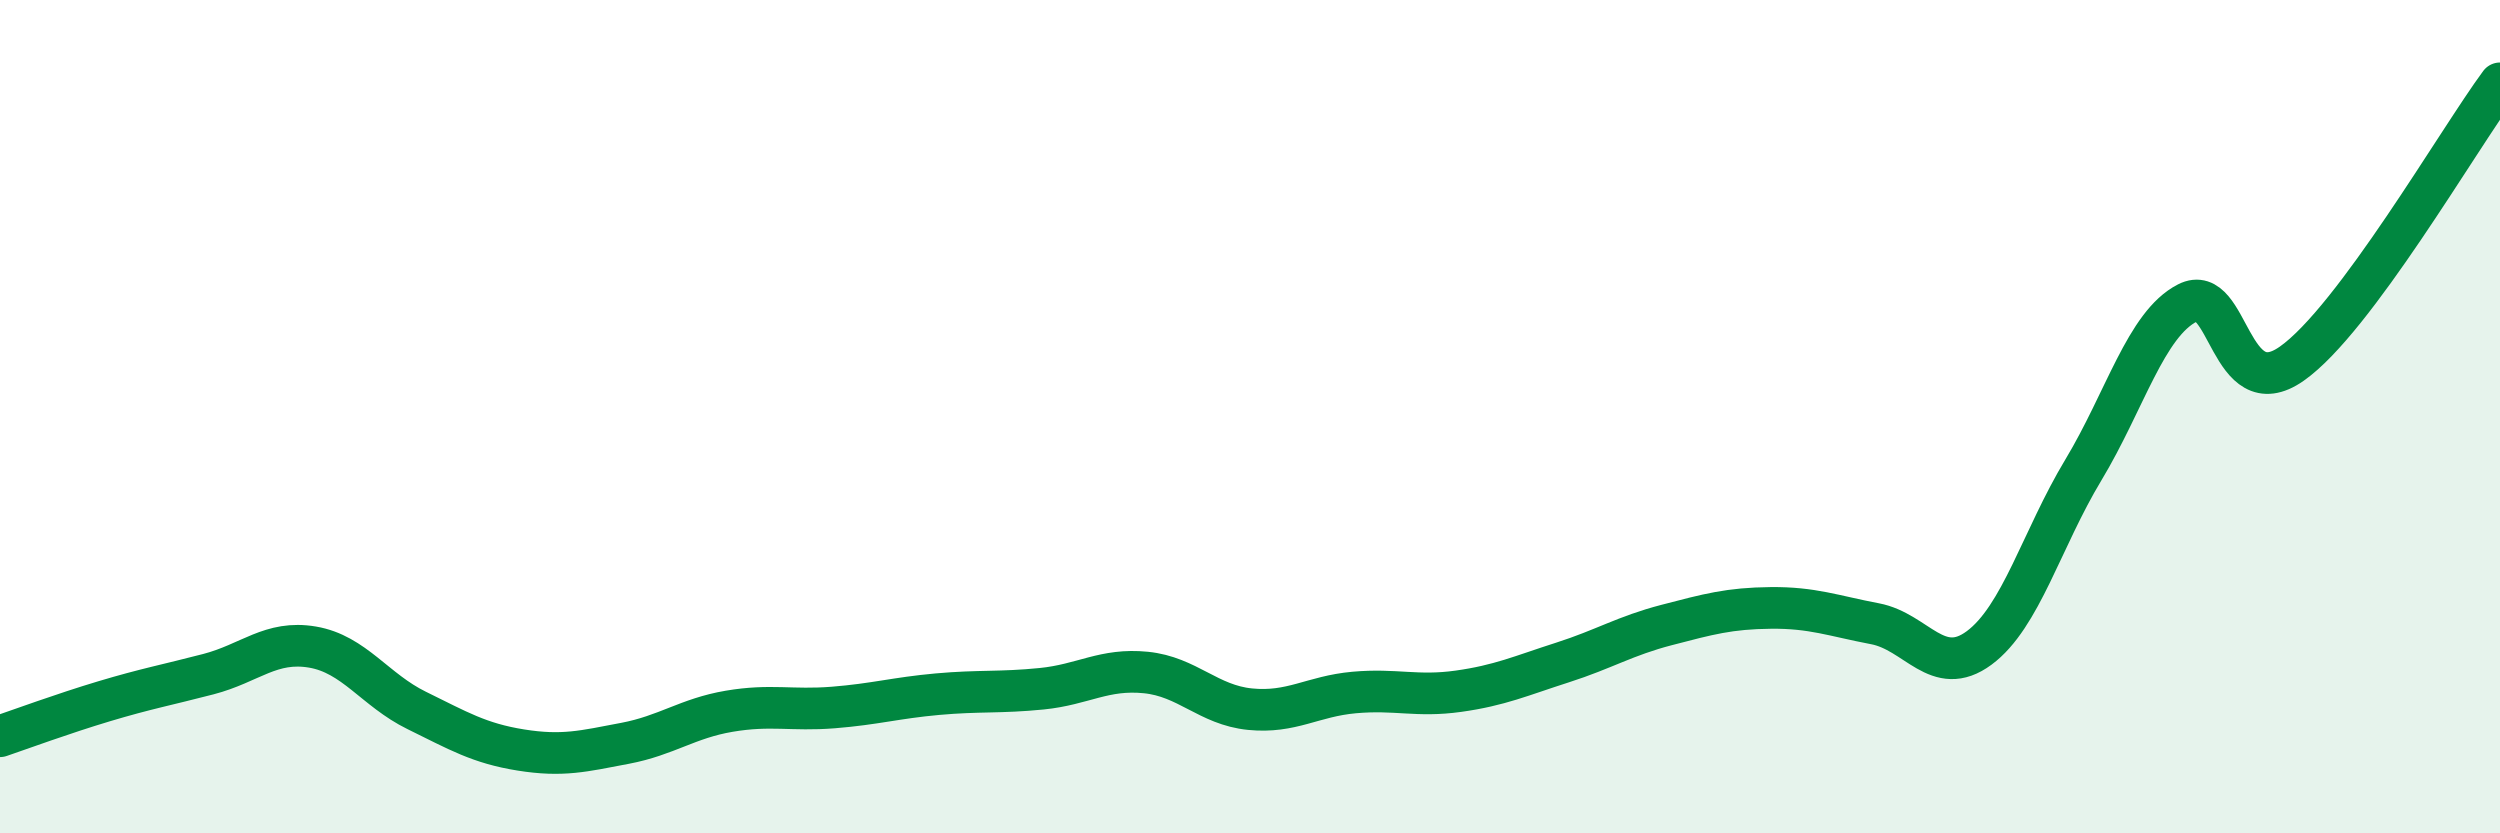
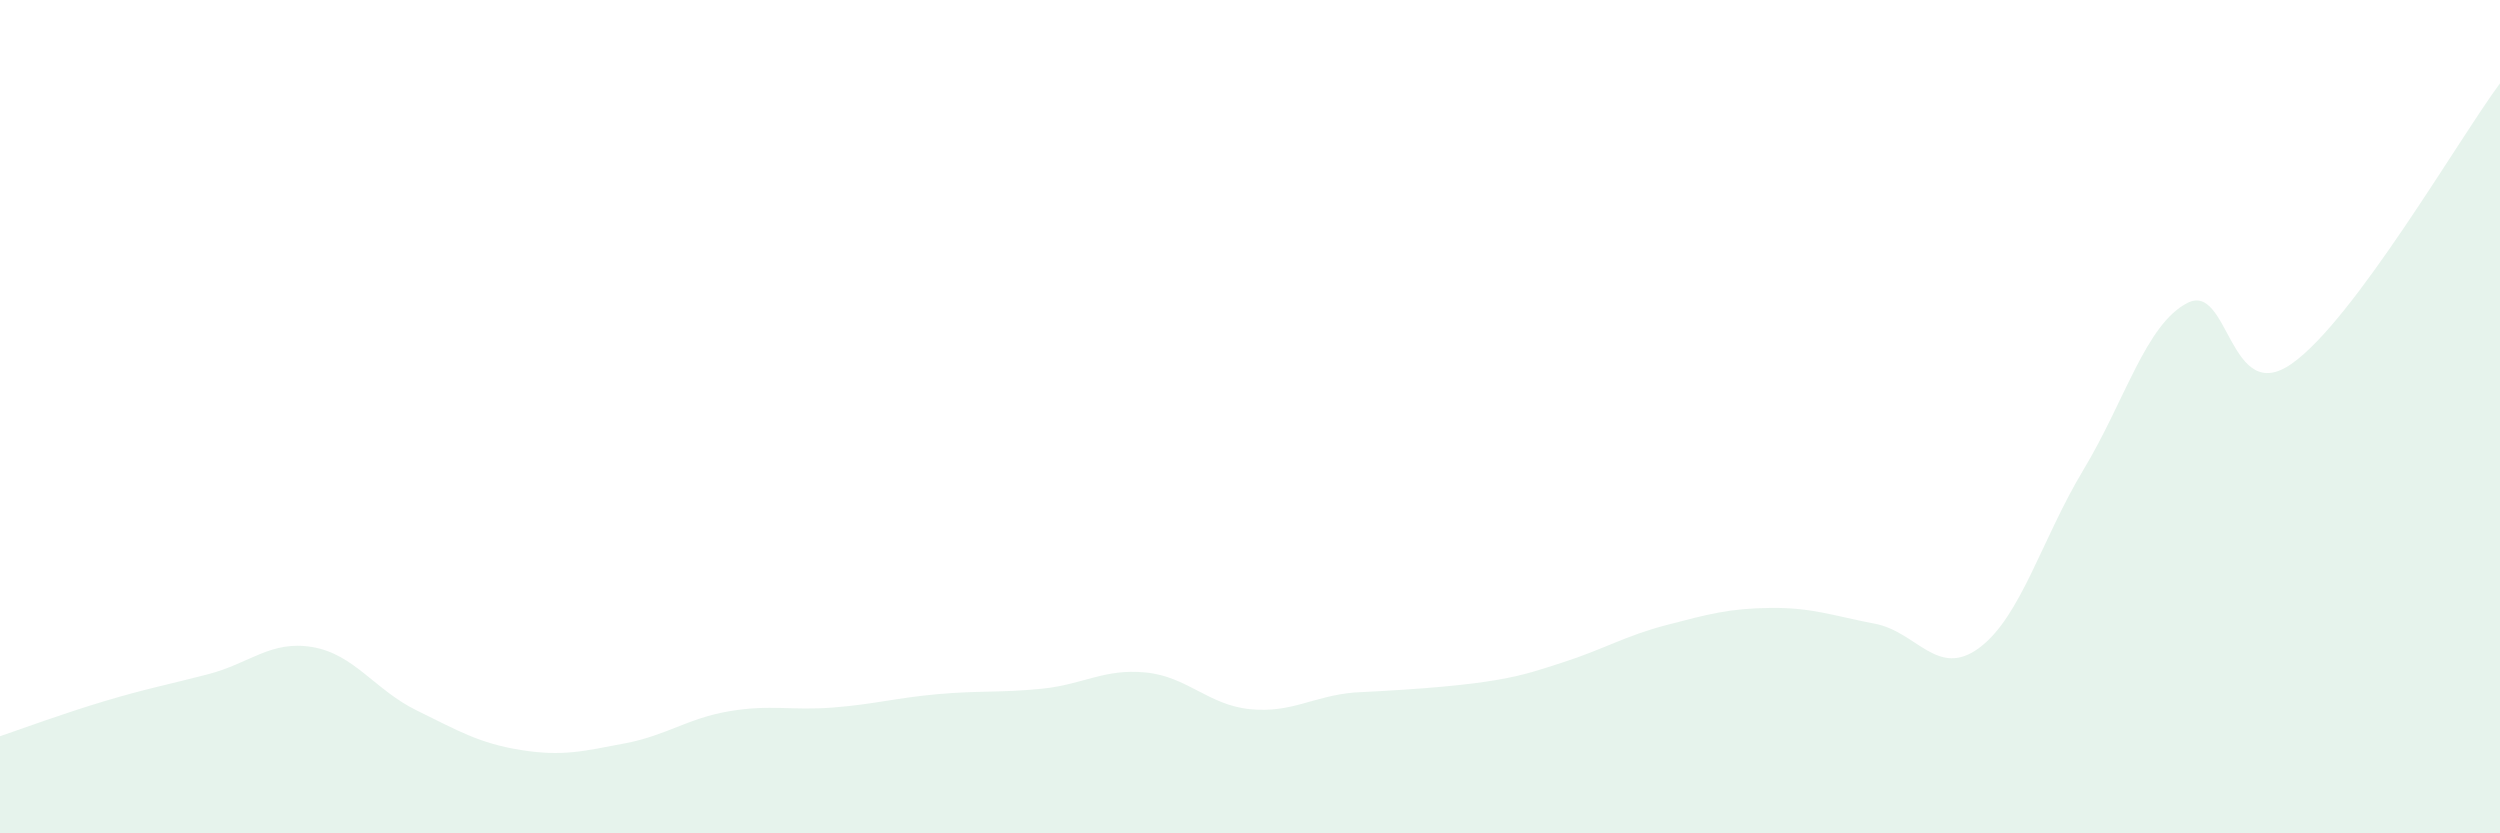
<svg xmlns="http://www.w3.org/2000/svg" width="60" height="20" viewBox="0 0 60 20">
-   <path d="M 0,17.67 C 0.5,17.5 1.5,17.13 2.5,16.83 C 3.5,16.53 4,16.44 5,16.18 C 6,15.92 6.5,15.36 7.5,15.53 C 8.5,15.7 9,16.56 10,17.05 C 11,17.54 11.5,17.84 12.5,18 C 13.5,18.16 14,18.03 15,17.84 C 16,17.65 16.5,17.24 17.5,17.07 C 18.5,16.9 19,17.06 20,16.98 C 21,16.9 21.5,16.75 22.5,16.66 C 23.5,16.57 24,16.63 25,16.53 C 26,16.43 26.5,16.04 27.5,16.14 C 28.5,16.24 29,16.92 30,17.02 C 31,17.12 31.5,16.71 32.5,16.62 C 33.5,16.53 34,16.73 35,16.59 C 36,16.45 36.5,16.22 37.5,15.9 C 38.5,15.58 39,15.26 40,15 C 41,14.74 41.5,14.6 42.5,14.59 C 43.5,14.58 44,14.78 45,14.97 C 46,15.16 46.5,16.29 47.5,15.55 C 48.5,14.81 49,12.94 50,11.28 C 51,9.62 51.5,7.78 52.5,7.27 C 53.5,6.76 53.5,9.78 55,8.73 C 56.5,7.68 59,3.35 60,2L60 20L0 20Z" fill="#008740" opacity="0.1" stroke-linecap="round" stroke-linejoin="round" />
-   <path d="M 0,17.67 C 0.5,17.5 1.5,17.13 2.5,16.83 C 3.5,16.53 4,16.44 5,16.18 C 6,15.92 6.5,15.36 7.5,15.53 C 8.5,15.7 9,16.56 10,17.05 C 11,17.54 11.5,17.84 12.5,18 C 13.5,18.16 14,18.03 15,17.84 C 16,17.65 16.5,17.24 17.5,17.07 C 18.5,16.9 19,17.06 20,16.98 C 21,16.9 21.5,16.75 22.5,16.66 C 23.5,16.57 24,16.63 25,16.53 C 26,16.43 26.5,16.04 27.5,16.14 C 28.5,16.24 29,16.92 30,17.02 C 31,17.12 31.5,16.71 32.5,16.62 C 33.5,16.53 34,16.73 35,16.59 C 36,16.45 36.5,16.22 37.5,15.9 C 38.5,15.58 39,15.26 40,15 C 41,14.74 41.5,14.6 42.5,14.59 C 43.5,14.58 44,14.78 45,14.97 C 46,15.16 46.5,16.29 47.5,15.55 C 48.5,14.81 49,12.94 50,11.28 C 51,9.62 51.5,7.78 52.5,7.27 C 53.5,6.76 53.5,9.78 55,8.73 C 56.5,7.68 59,3.35 60,2" stroke="#008740" stroke-width="1" fill="none" stroke-linecap="round" stroke-linejoin="round" />
+   <path d="M 0,17.67 C 0.5,17.5 1.5,17.13 2.5,16.83 C 3.5,16.53 4,16.44 5,16.18 C 6,15.92 6.5,15.36 7.5,15.53 C 8.5,15.7 9,16.56 10,17.05 C 11,17.54 11.5,17.84 12.5,18 C 13.5,18.16 14,18.03 15,17.84 C 16,17.65 16.5,17.24 17.5,17.07 C 18.5,16.9 19,17.06 20,16.98 C 21,16.9 21.5,16.75 22.5,16.66 C 23.5,16.57 24,16.63 25,16.53 C 26,16.43 26.5,16.04 27.5,16.14 C 28.5,16.24 29,16.92 30,17.02 C 31,17.12 31.5,16.71 32.5,16.62 C 36,16.45 36.5,16.22 37.5,15.9 C 38.5,15.58 39,15.26 40,15 C 41,14.74 41.5,14.6 42.5,14.59 C 43.5,14.58 44,14.78 45,14.97 C 46,15.16 46.5,16.29 47.5,15.55 C 48.5,14.81 49,12.94 50,11.28 C 51,9.62 51.5,7.78 52.5,7.27 C 53.5,6.76 53.5,9.78 55,8.73 C 56.5,7.68 59,3.35 60,2L60 20L0 20Z" fill="#008740" opacity="0.1" stroke-linecap="round" stroke-linejoin="round" />
</svg>